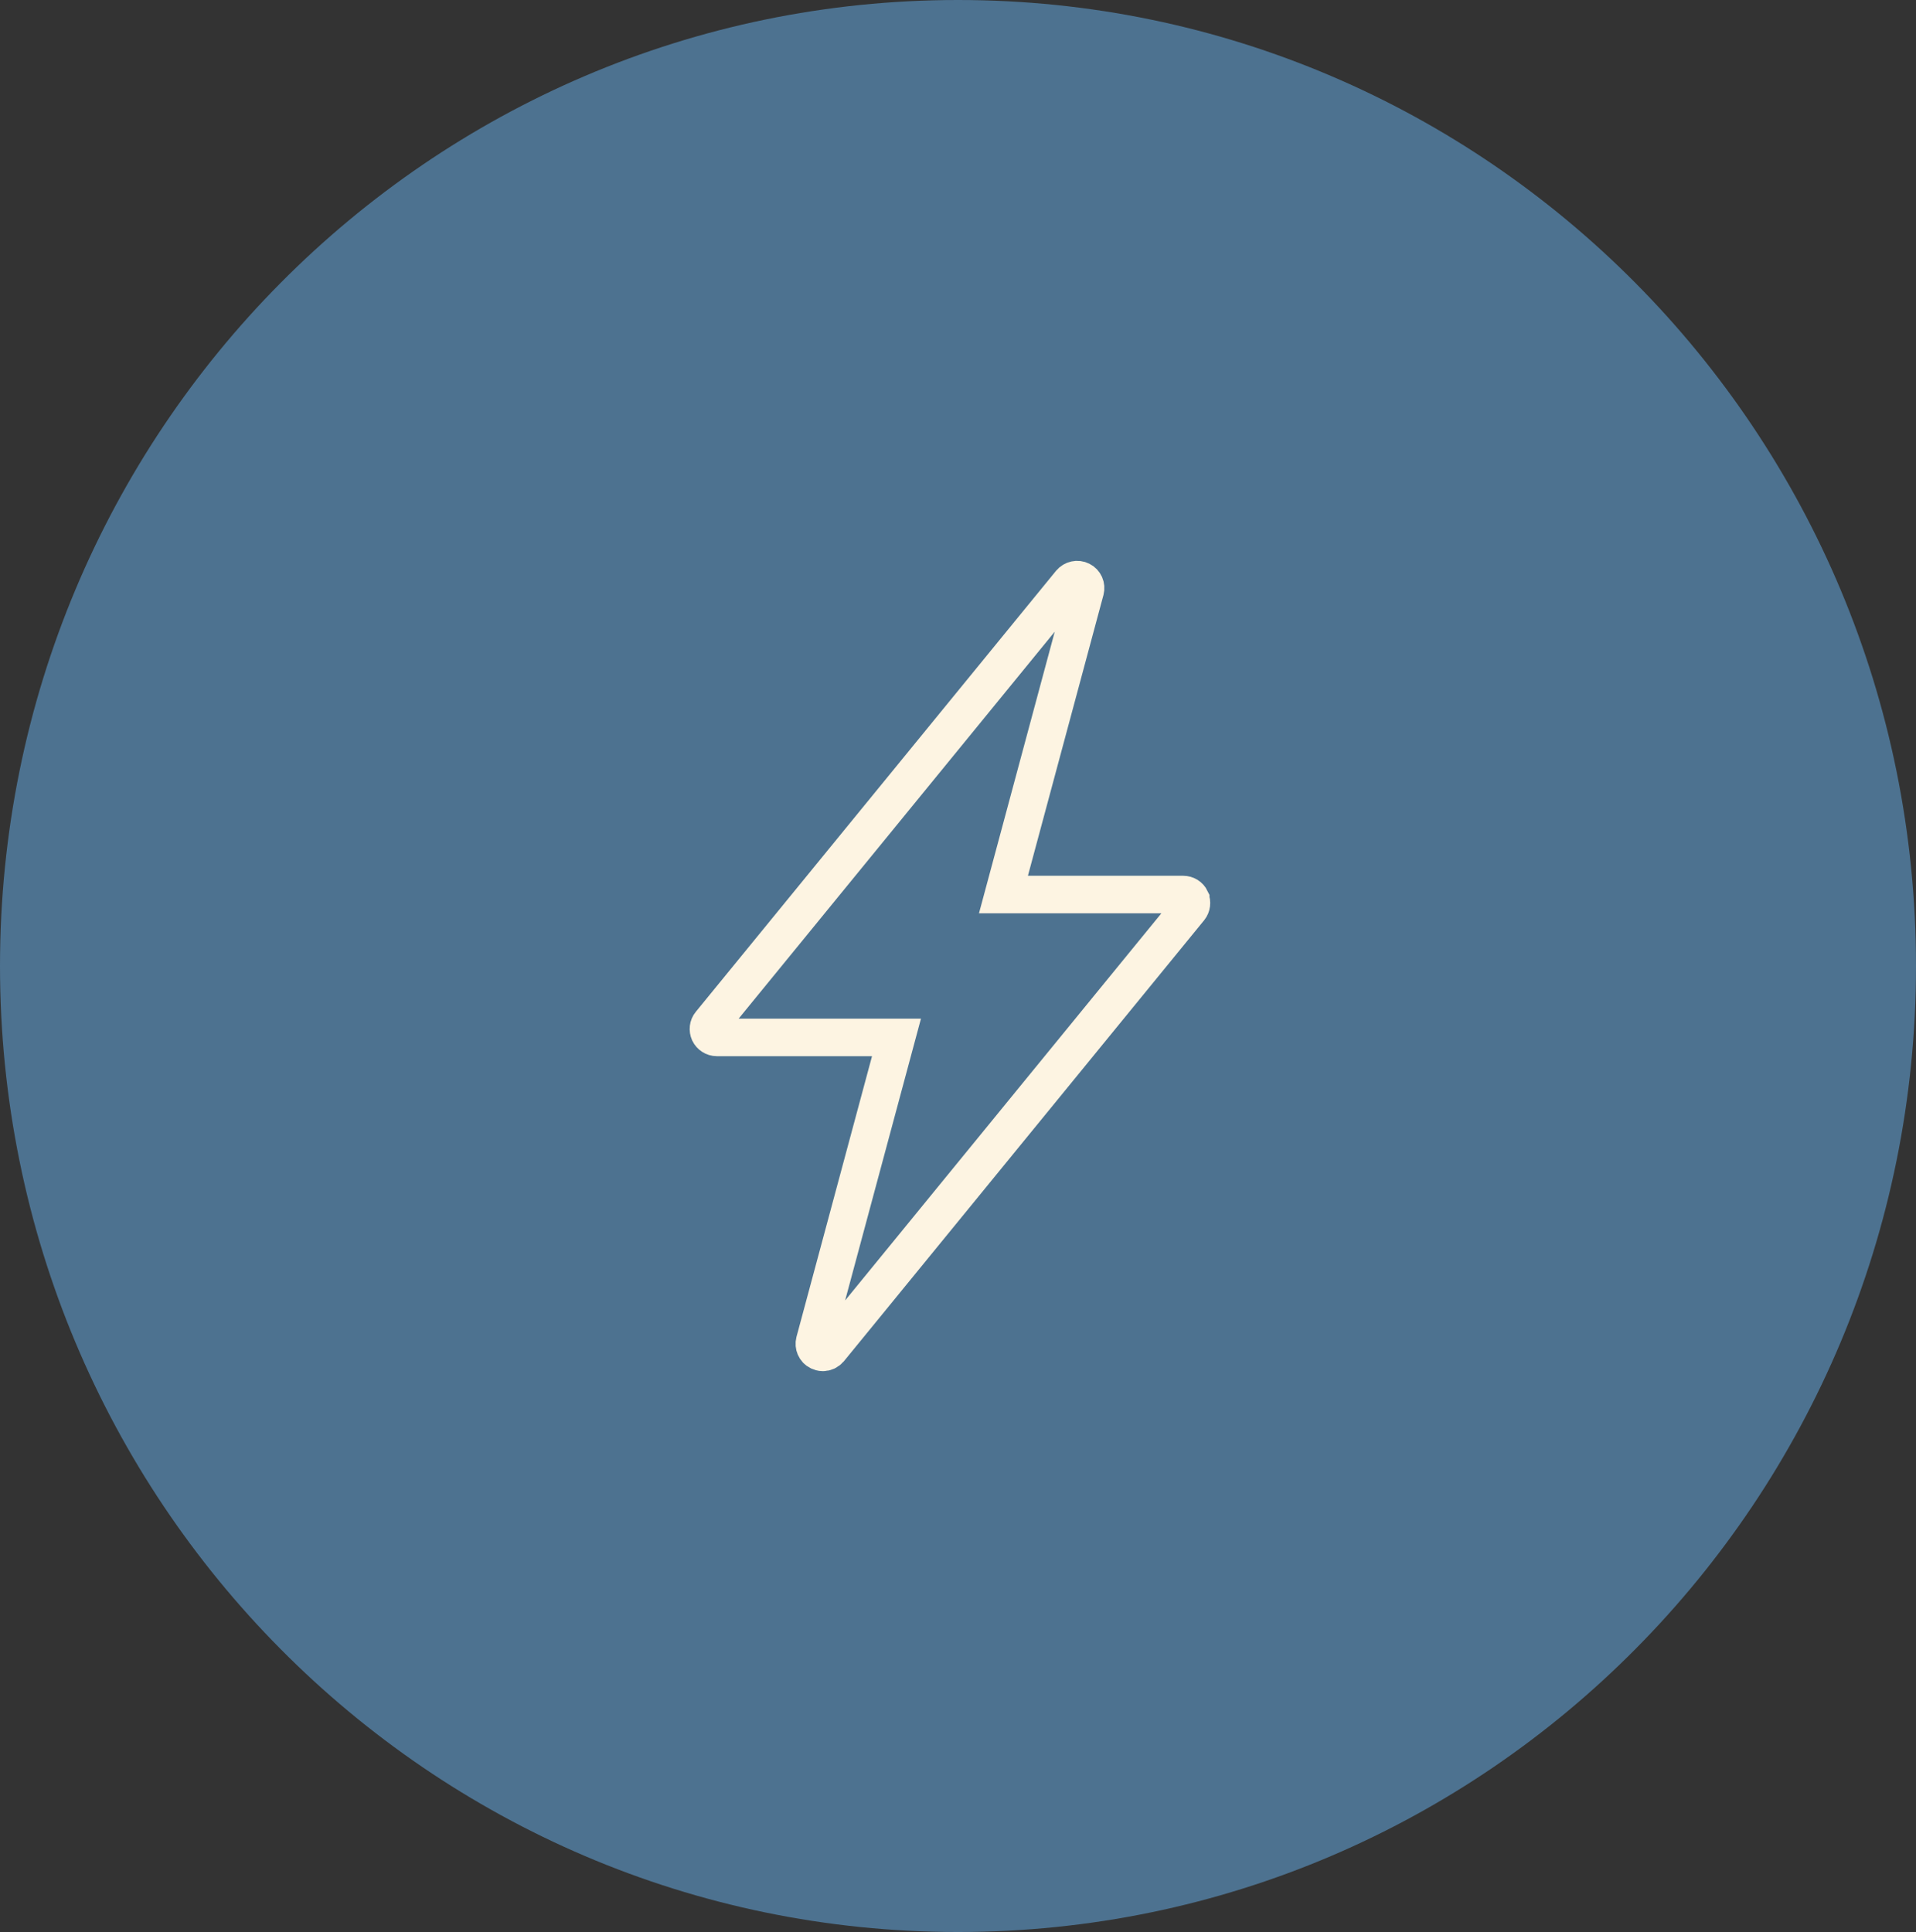
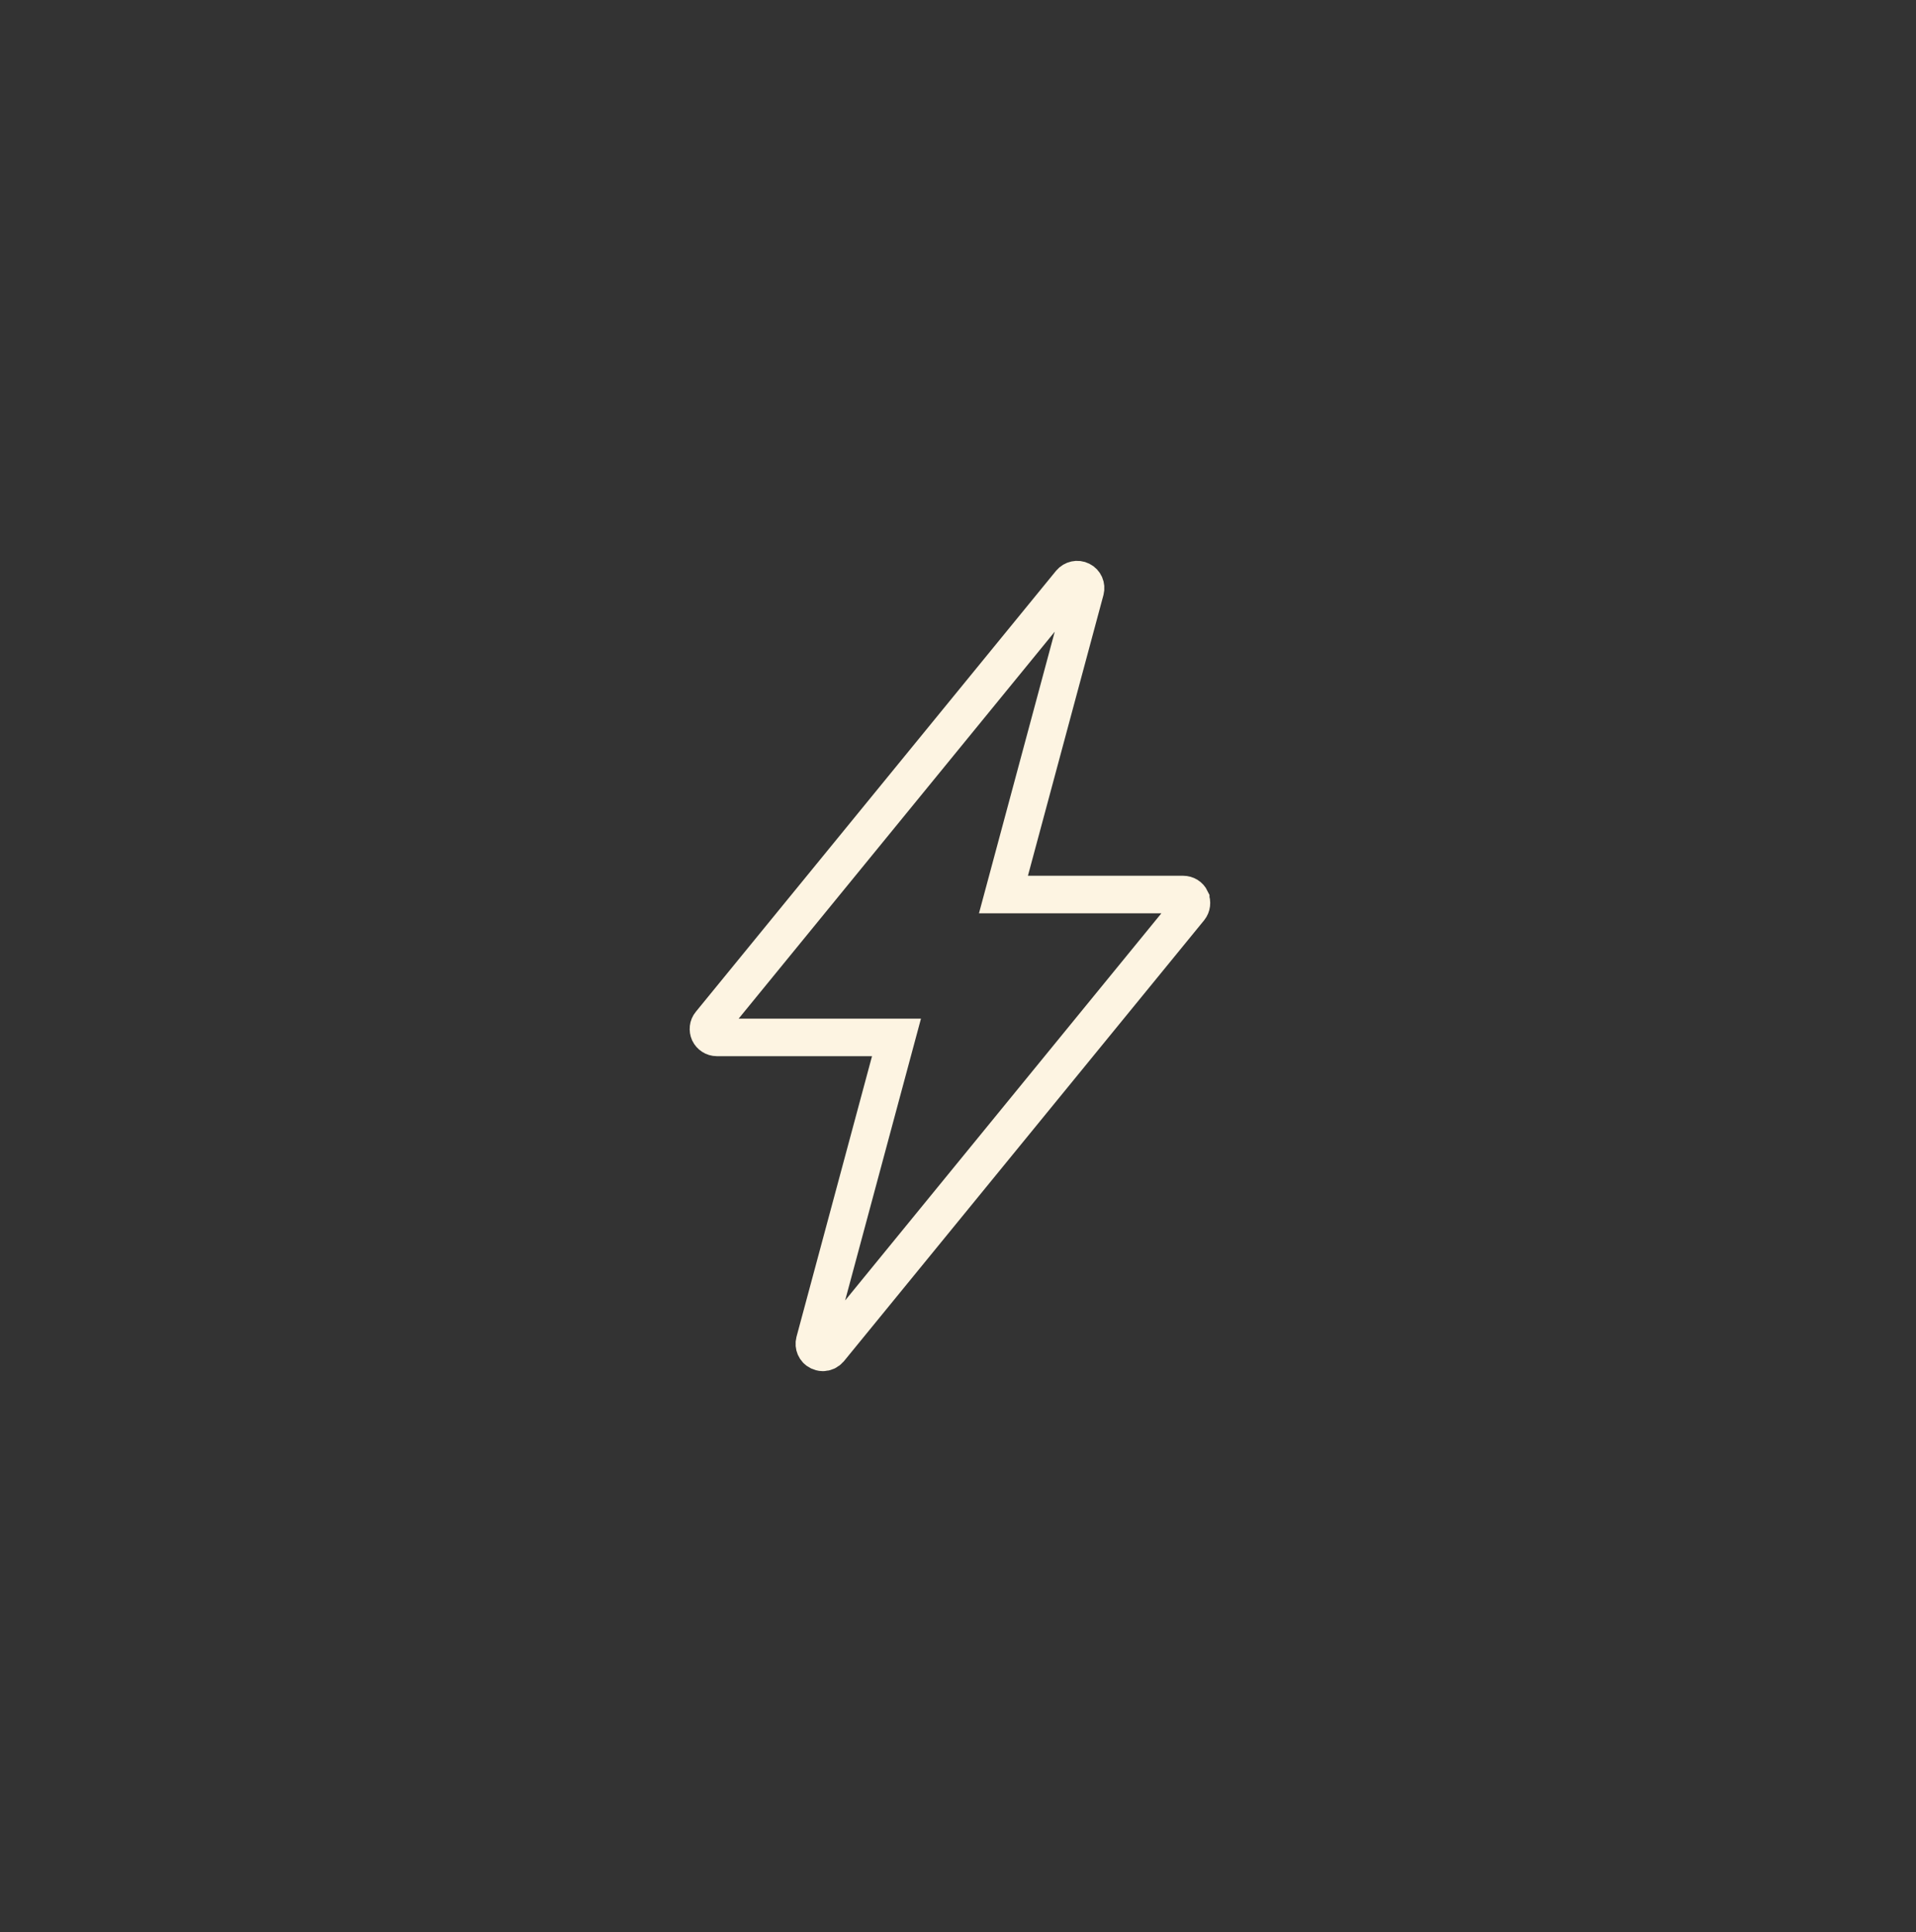
<svg xmlns="http://www.w3.org/2000/svg" width="119" height="120" viewBox="0 0 119 120" fill="none">
  <rect x="0" y="0" width="119" height="120" fill="#333333" stroke="none" />
-   <path d="M59.5 120C92.362 120 119 93.138 119 60C119 26.862 92.362 0 59.5 0C26.638 0 0 26.862 0 60C0 93.138 26.638 120 59.5 120Z" fill="#4D7290" />
  <path d="M73.955 55.853C73.868 55.672 73.684 55.56 73.483 55.56H62.323L67.408 36.66C67.469 36.419 67.364 36.168 67.137 36.056C66.918 35.944 66.647 36.005 66.489 36.194L44.117 63.582C43.986 63.737 43.968 63.953 44.047 64.134C44.135 64.315 44.319 64.436 44.52 64.436H55.68L50.594 83.336C50.533 83.569 50.638 83.828 50.866 83.94C50.944 83.974 51.023 84 51.102 84C51.259 84 51.408 83.931 51.513 83.81L73.885 56.422C74.008 56.267 74.034 56.051 73.955 55.87V55.853Z" stroke="#FDF4E2" stroke-width="2.33" stroke-miterlimit="10" />
</svg>